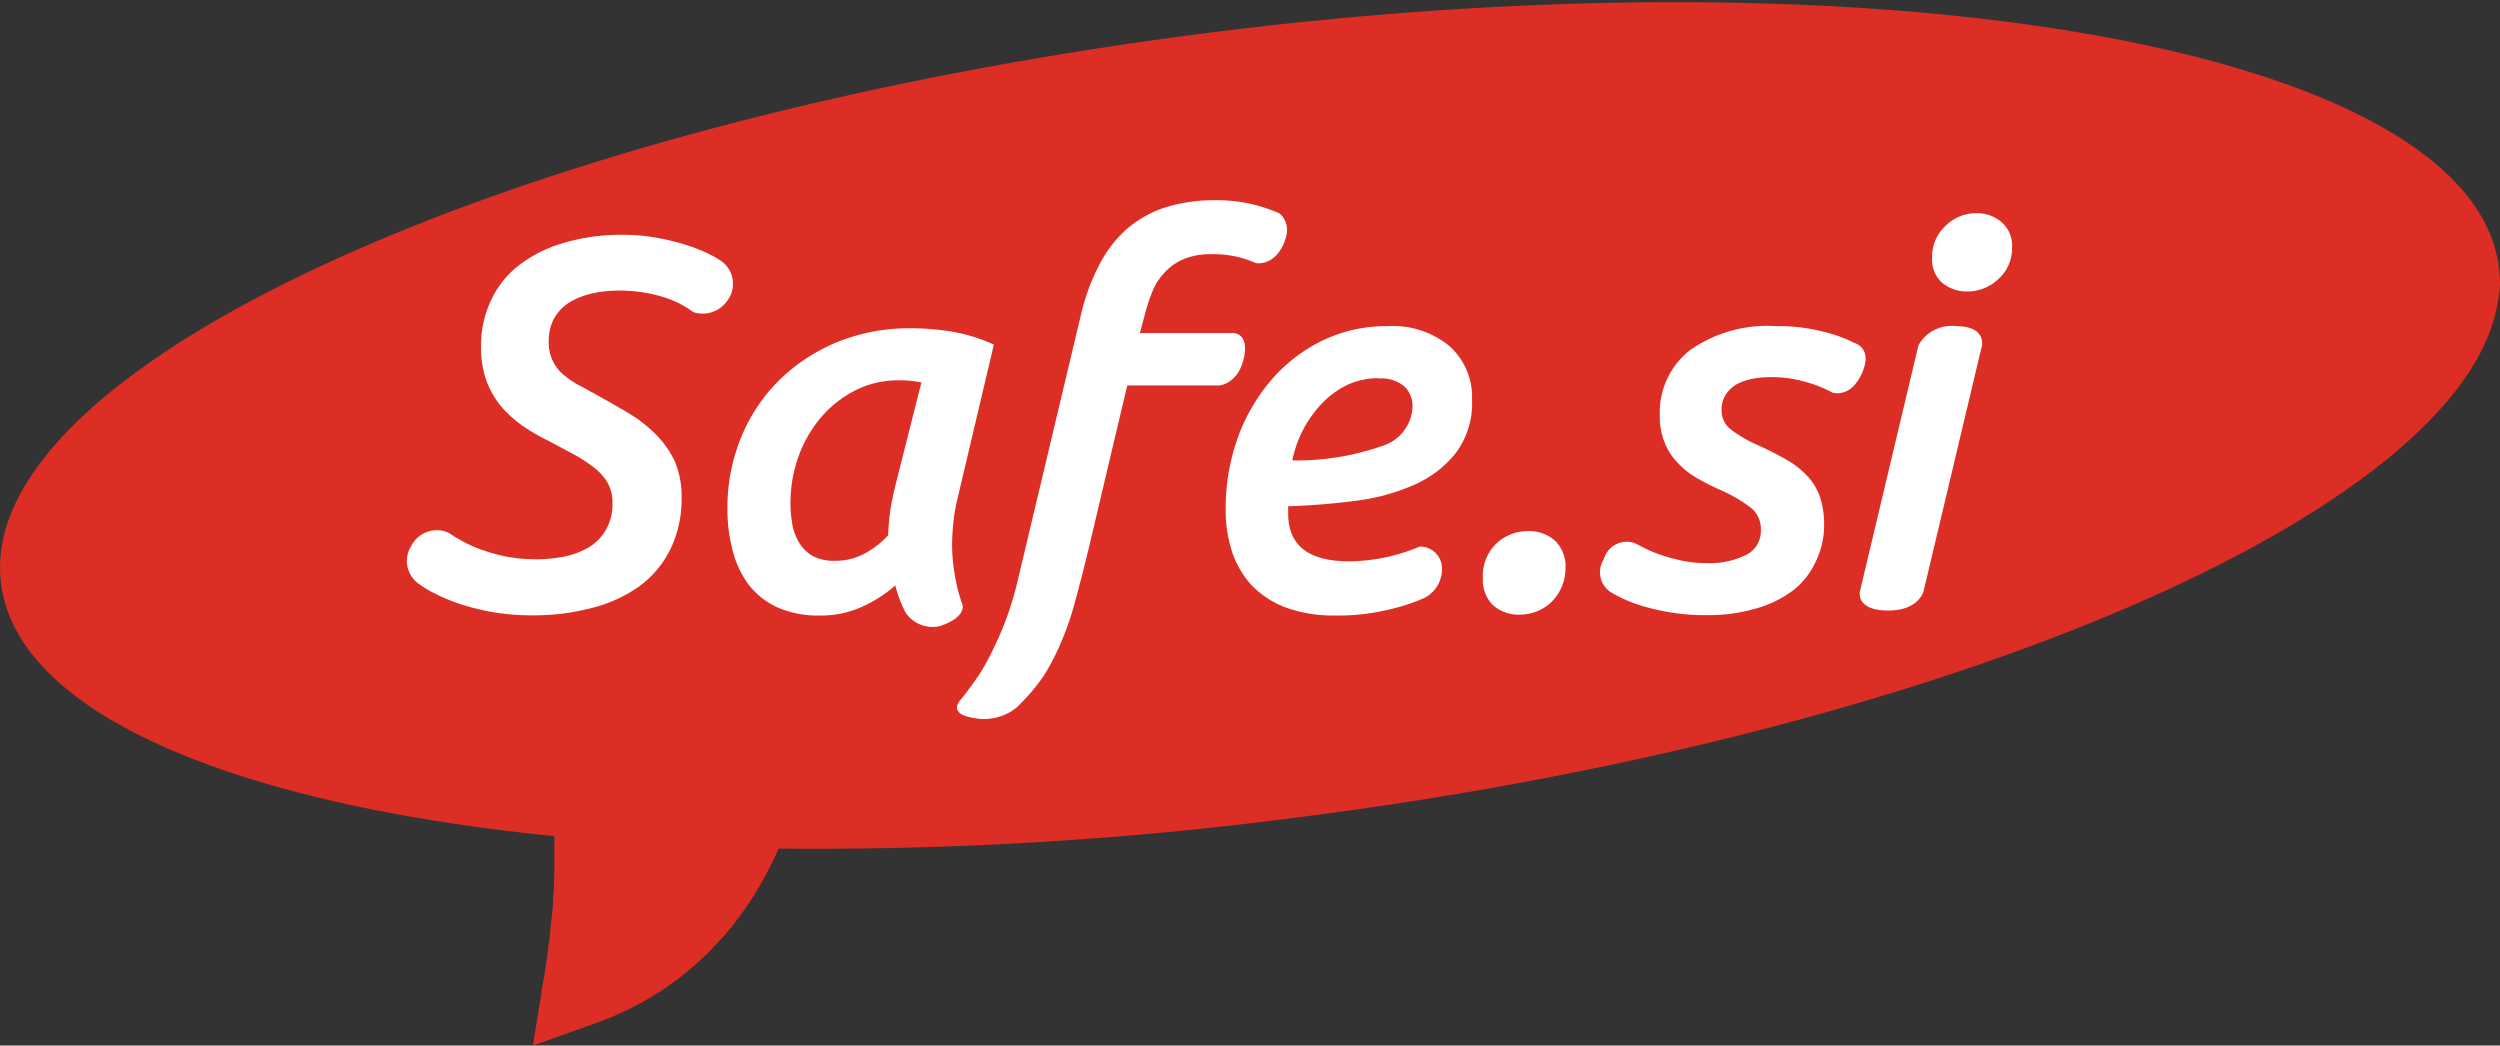
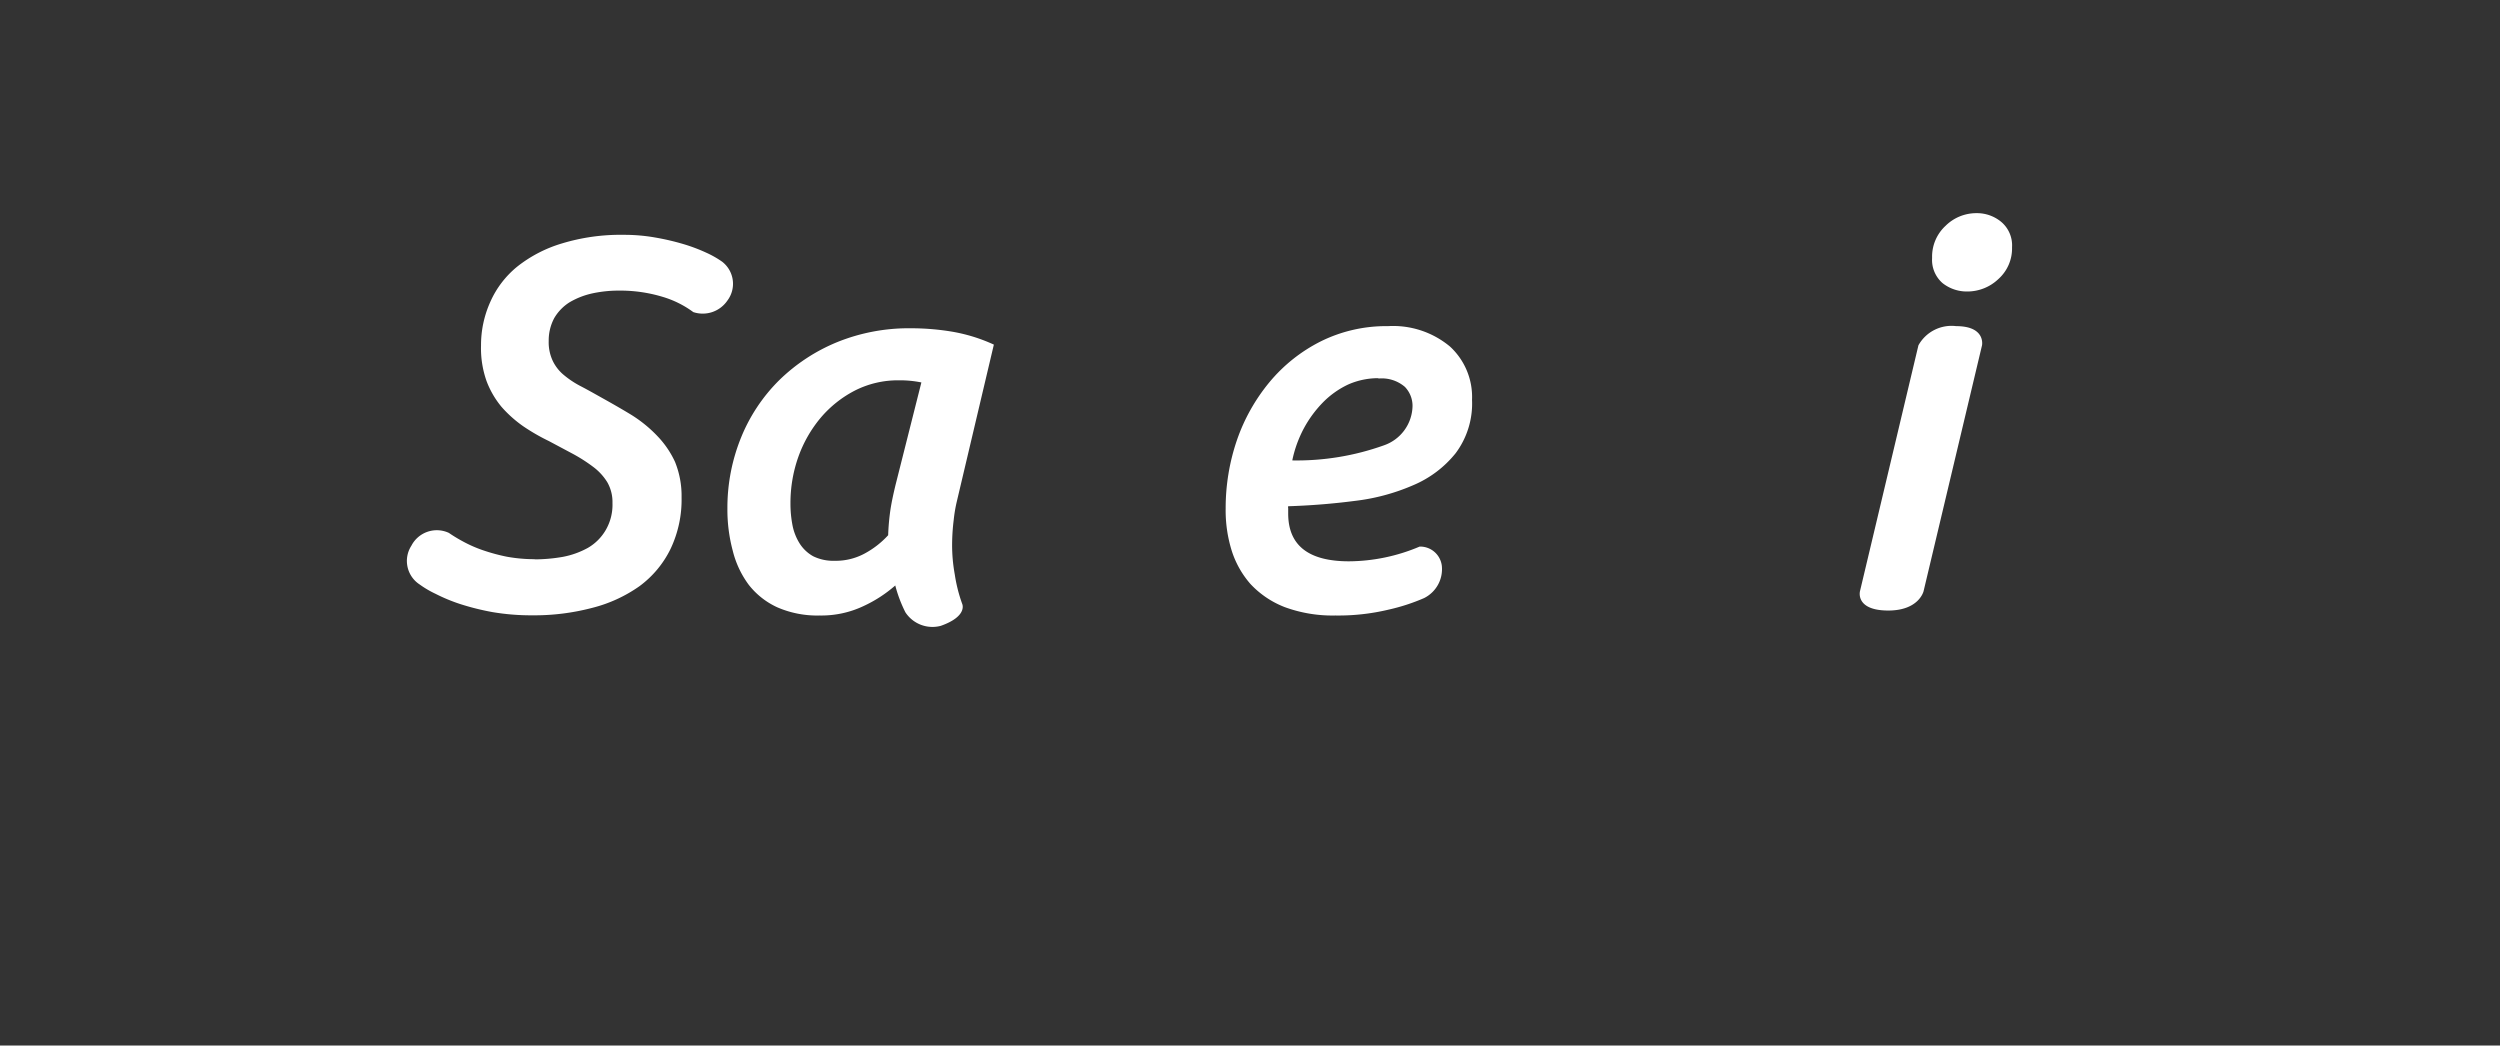
<svg xmlns="http://www.w3.org/2000/svg" viewBox="0 0 140.74 58.86">
  <rect x="0" y="0" width="140.74" height="58.86" fill="#333333" stroke="none" />
  <defs>
    <style>.cls-1{fill:#dd2e26;}.cls-2{fill:#fff;}</style>
  </defs>
  <title>logo-Safe</title>
  <g id="Layer_2" data-name="Layer 2">
    <g id="Layer_1-2" data-name="Layer 1">
-       <path class="cls-1" d="M140.74,16a5.37,5.37,0,0,0-.08-1v0s0,0,0,0,0-.06,0-.09c-1.79-12.14-34.43-18-73.11-13S-1.5,20.64.06,32.86C1,40.21,13.2,45.27,31.21,47.07c0,.31,0,.63,0,.94,0,.85,0,1.71-.07,2.56,0,.43-.06.86-.11,1.29s-.07.85-.14,1.28c-.09.85-.24,1.71-.38,2.56L30,58.86,33,57.79l1-.36c.32-.11.64-.27.95-.41a9.06,9.06,0,0,0,.94-.46c.31-.16.61-.33.91-.52s.59-.36.87-.57.58-.4.84-.63.55-.44.8-.68.52-.47.75-.73.49-.5.71-.76.46-.53.66-.81.42-.55.61-.84.39-.57.56-.87a22.42,22.42,0,0,0,1.24-2.38A208.61,208.61,0,0,0,73.18,46c36.53-4.65,65.42-17.26,67.42-28.91a6.67,6.67,0,0,0,.14-1.17" />
      <path class="cls-2" d="M30.1,31.49a9.37,9.37,0,0,0,1.58-.14,4.71,4.71,0,0,0,1.42-.51,2.76,2.76,0,0,0,1-1,2.83,2.83,0,0,0,.38-1.52,2.25,2.25,0,0,0-.29-1.17,3.13,3.13,0,0,0-.8-.87,8.94,8.94,0,0,0-1.14-.73l-1.35-.72A11.31,11.31,0,0,1,29.46,24a6.81,6.81,0,0,1-1.23-1.1,5.06,5.06,0,0,1-.84-1.45,5.52,5.52,0,0,1-.31-2A5.92,5.92,0,0,1,27.6,17a5.34,5.34,0,0,1,1.53-2,7.5,7.5,0,0,1,2.52-1.3,11.32,11.32,0,0,1,3.47-.48,10,10,0,0,1,1.76.15,13.76,13.76,0,0,1,1.59.37,9.61,9.61,0,0,1,1.3.49,5.48,5.48,0,0,1,.88.5,1.57,1.57,0,0,1,.3,2.19,1.68,1.68,0,0,1-1.92.65,5.57,5.57,0,0,0-1.73-.86,8.22,8.22,0,0,0-2.44-.35,7,7,0,0,0-1.53.16,4.37,4.37,0,0,0-1.27.5,2.61,2.61,0,0,0-.86.89,2.67,2.67,0,0,0-.31,1.29,2.45,2.45,0,0,0,.23,1.12,2.34,2.34,0,0,0,.62.79,5.18,5.18,0,0,0,.93.62c.35.18.74.4,1.15.63.61.34,1.19.67,1.73,1A7.43,7.43,0,0,1,37,24.54,5.29,5.29,0,0,1,38,26a5.1,5.1,0,0,1,.37,2,6.45,6.45,0,0,1-.62,2.9A5.71,5.71,0,0,1,36,33a8,8,0,0,1-2.66,1.22,12.8,12.8,0,0,1-3.37.42,13,13,0,0,1-2.24-.18A14.32,14.32,0,0,1,25.89,34a9.62,9.62,0,0,1-1.37-.57,5.48,5.48,0,0,1-.9-.53,1.58,1.58,0,0,1-.46-2.18A1.61,1.61,0,0,1,25.27,30a8.46,8.46,0,0,0,.79.48,7.23,7.23,0,0,0,1.11.49,10.64,10.64,0,0,0,1.36.37,8.65,8.65,0,0,0,1.57.14" />
      <path class="cls-2" d="M51.87,21.53a6.09,6.09,0,0,0-1.27-.12,5.36,5.36,0,0,0-2.46.57,6.33,6.33,0,0,0-1.94,1.54,7.18,7.18,0,0,0-1.26,2.21,7.76,7.76,0,0,0-.44,2.6,6.37,6.37,0,0,0,.12,1.27,3,3,0,0,0,.4,1,2.13,2.13,0,0,0,.75.71,2.55,2.55,0,0,0,1.21.26,3.42,3.42,0,0,0,1.68-.4A5,5,0,0,0,50,30.13a13,13,0,0,1,.13-1.45c.07-.45.17-.9.28-1.36Zm2,6.68a8.24,8.24,0,0,0-.18,1.06,11.71,11.71,0,0,0-.09,1.4,9.26,9.26,0,0,0,.15,1.67A8.63,8.63,0,0,0,54.17,34s.32.69-1.2,1.23a1.82,1.82,0,0,1-2-.76,7.59,7.59,0,0,1-.57-1.51,7.44,7.44,0,0,1-1.81,1.17,5.53,5.53,0,0,1-2.44.52,5.63,5.63,0,0,1-2.39-.46,4.32,4.32,0,0,1-1.61-1.27A5.37,5.37,0,0,1,41.25,31a8.94,8.94,0,0,1-.3-2.37,10.5,10.5,0,0,1,.77-4,9.65,9.65,0,0,1,2.14-3.22,10.22,10.22,0,0,1,3.27-2.15,10.75,10.75,0,0,1,4.14-.78,14.05,14.05,0,0,1,2.32.19,9.42,9.42,0,0,1,2.36.73Z" />
-       <path class="cls-2" d="M64.17,18.75h5.17s1-.11.69,1.38-1.39,1.57-1.39,1.57H63.46L61.26,31c-.26,1.07-.5,2-.73,2.84a16,16,0,0,1-.78,2.28,12.89,12.89,0,0,1-1,1.94,11.62,11.62,0,0,1-1.53,1.78,2.93,2.93,0,0,1-2.4.58c-1.56-.24-.72-1.05-.72-1.05.38-.47.73-.95,1.05-1.43A13.72,13.72,0,0,0,56,36.36a16.44,16.44,0,0,0,.74-1.78,18.48,18.48,0,0,0,.61-2.14l3.52-14.79a11.68,11.68,0,0,1,1-2.71,6.81,6.81,0,0,1,1.51-2,6.25,6.25,0,0,1,2.15-1.24,9.21,9.21,0,0,1,2.92-.43,8.79,8.79,0,0,1,2.14.25A9.21,9.21,0,0,1,72,12s.82.51.25,1.76-1.55,1.05-1.55,1.05a6.18,6.18,0,0,0-1-.34,6,6,0,0,0-1.49-.16,4,4,0,0,0-1.51.25,3.11,3.11,0,0,0-1.06.7,3.44,3.44,0,0,0-.73,1.07,9.3,9.3,0,0,0-.46,1.38Z" />
      <path class="cls-2" d="M77.6,21.29a4.19,4.19,0,0,0-1.69.35,4.94,4.94,0,0,0-1.42,1,6.51,6.51,0,0,0-1.08,1.46,6.71,6.71,0,0,0-.66,1.82,14.56,14.56,0,0,0,5.16-.85,2.39,2.39,0,0,0,1.61-2.22,1.54,1.54,0,0,0-.43-1.07,2,2,0,0,0-1.49-.47M69,28.62a11.83,11.83,0,0,1,.63-3.83,10.45,10.45,0,0,1,1.84-3.28,9,9,0,0,1,2.88-2.29,8.29,8.29,0,0,1,3.79-.86,5,5,0,0,1,3.49,1.15,3.86,3.86,0,0,1,1.24,3,4.67,4.67,0,0,1-.92,3,6.09,6.09,0,0,1-2.38,1.8,11.64,11.64,0,0,1-3.31.89c-1.23.16-2.48.26-3.74.3a.23.23,0,0,0,0,.11v.3q0,2.68,3.4,2.69a10.34,10.34,0,0,0,4-.83,1.23,1.23,0,0,1,1.25,1.09,1.82,1.82,0,0,1-1,1.81,11,11,0,0,1-2,.65,12.13,12.13,0,0,1-3,.33,7.78,7.78,0,0,1-2.84-.47,5.2,5.2,0,0,1-1.94-1.31A5.26,5.26,0,0,1,69.34,31,7.63,7.63,0,0,1,69,28.62" />
-       <path class="cls-2" d="M86,29.9a2.16,2.16,0,0,1,1.53.53,2,2,0,0,1,.6,1.57,2.66,2.66,0,0,1-.8,1.9,2.43,2.43,0,0,1-.82.52,2.48,2.48,0,0,1-.93.18,2.16,2.16,0,0,1-1.52-.52,2,2,0,0,1-.58-1.55,2.49,2.49,0,0,1,.77-1.94A2.55,2.55,0,0,1,86,29.9" />
-       <path class="cls-2" d="M96.05,31.7a4.6,4.6,0,0,0,2.25-.46,1.5,1.5,0,0,0,.83-1.4,1.55,1.55,0,0,0-.53-1.23,8.47,8.47,0,0,0-1.87-1.08,14.52,14.52,0,0,1-1.31-.68,4.38,4.38,0,0,1-1-.83,3.35,3.35,0,0,1-.71-1.11,3.86,3.86,0,0,1-.27-1.52,4.46,4.46,0,0,1,1.69-3.67A7.59,7.59,0,0,1,100,18.36a10.18,10.18,0,0,1,2.64.31,8,8,0,0,1,1.76.64s1.07.27.41,1.72-1.68,1.06-1.68,1.06a6.64,6.64,0,0,0-1.45-.58,6.82,6.82,0,0,0-2-.28,5.52,5.52,0,0,0-1,.09,3.18,3.18,0,0,0-.87.29,1.78,1.78,0,0,0-.64.58,1.56,1.56,0,0,0-.25.9,1.32,1.32,0,0,0,.55,1.11,7.47,7.47,0,0,0,1.58.9c.65.3,1.2.59,1.66.86a5,5,0,0,1,1.12.93,3.33,3.33,0,0,1,.65,1.16,4.85,4.85,0,0,1,.21,1.52,4.61,4.61,0,0,1-.45,2A4.36,4.36,0,0,1,101,33.19a6.12,6.12,0,0,1-2.09,1.05,9.47,9.47,0,0,1-2.84.39,11.57,11.57,0,0,1-2-.15,13.2,13.2,0,0,1-1.53-.34,8.26,8.26,0,0,1-1.09-.4,6.71,6.71,0,0,1-.68-.35,1.34,1.34,0,0,1-.48-1.91,1.34,1.34,0,0,1,1.75-.9l.61.31a8.15,8.15,0,0,0,.91.37,12,12,0,0,0,1.16.31,6.41,6.41,0,0,0,1.34.13" />
      <path class="cls-2" d="M110.75,16.41a2.2,2.2,0,0,1-1.39-.47,1.73,1.73,0,0,1-.59-1.42,2.36,2.36,0,0,1,.76-1.81,2.46,2.46,0,0,1,1.73-.71,2.14,2.14,0,0,1,1.4.49,1.73,1.73,0,0,1,.61,1.43,2.31,2.31,0,0,1-.77,1.79,2.53,2.53,0,0,1-1.75.7m-2.46,16.87s-.26,1.12-2.06,1.09-1.52-1.09-1.52-1.09L108,19.44a2.13,2.13,0,0,1,2.12-1.08c1.68,0,1.46,1.08,1.46,1.08Z" />
    </g>
  </g>
</svg>